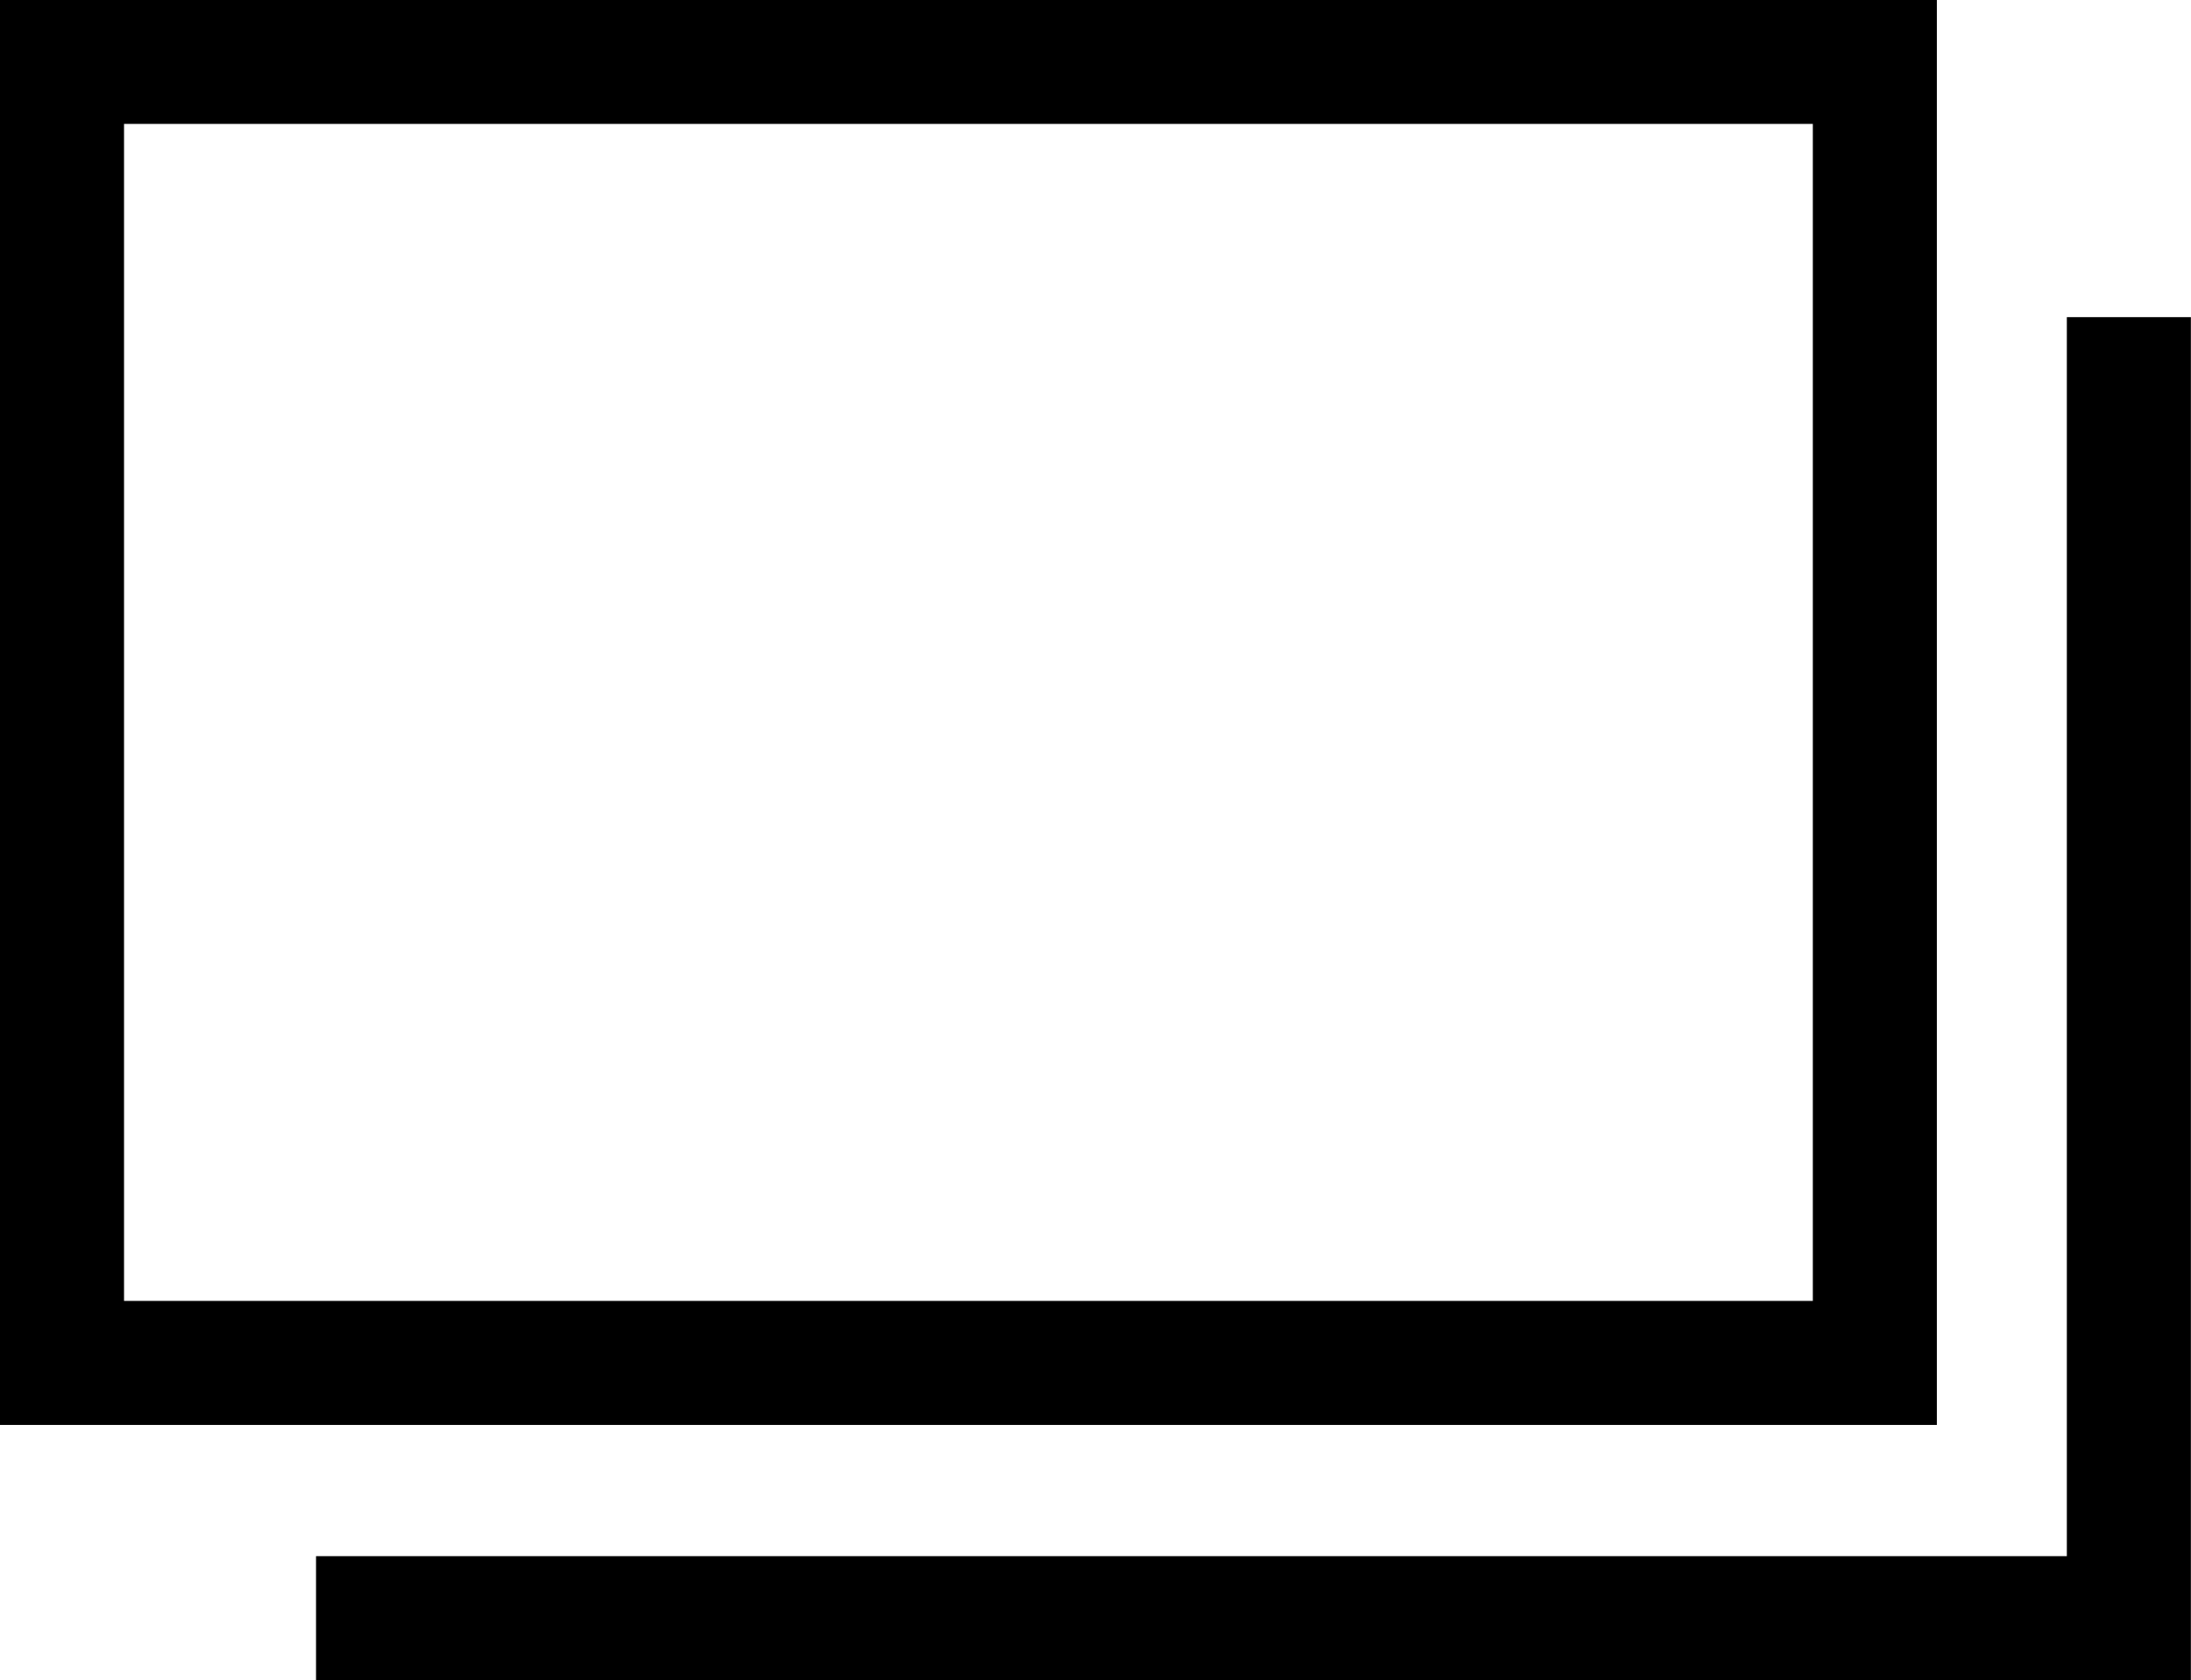
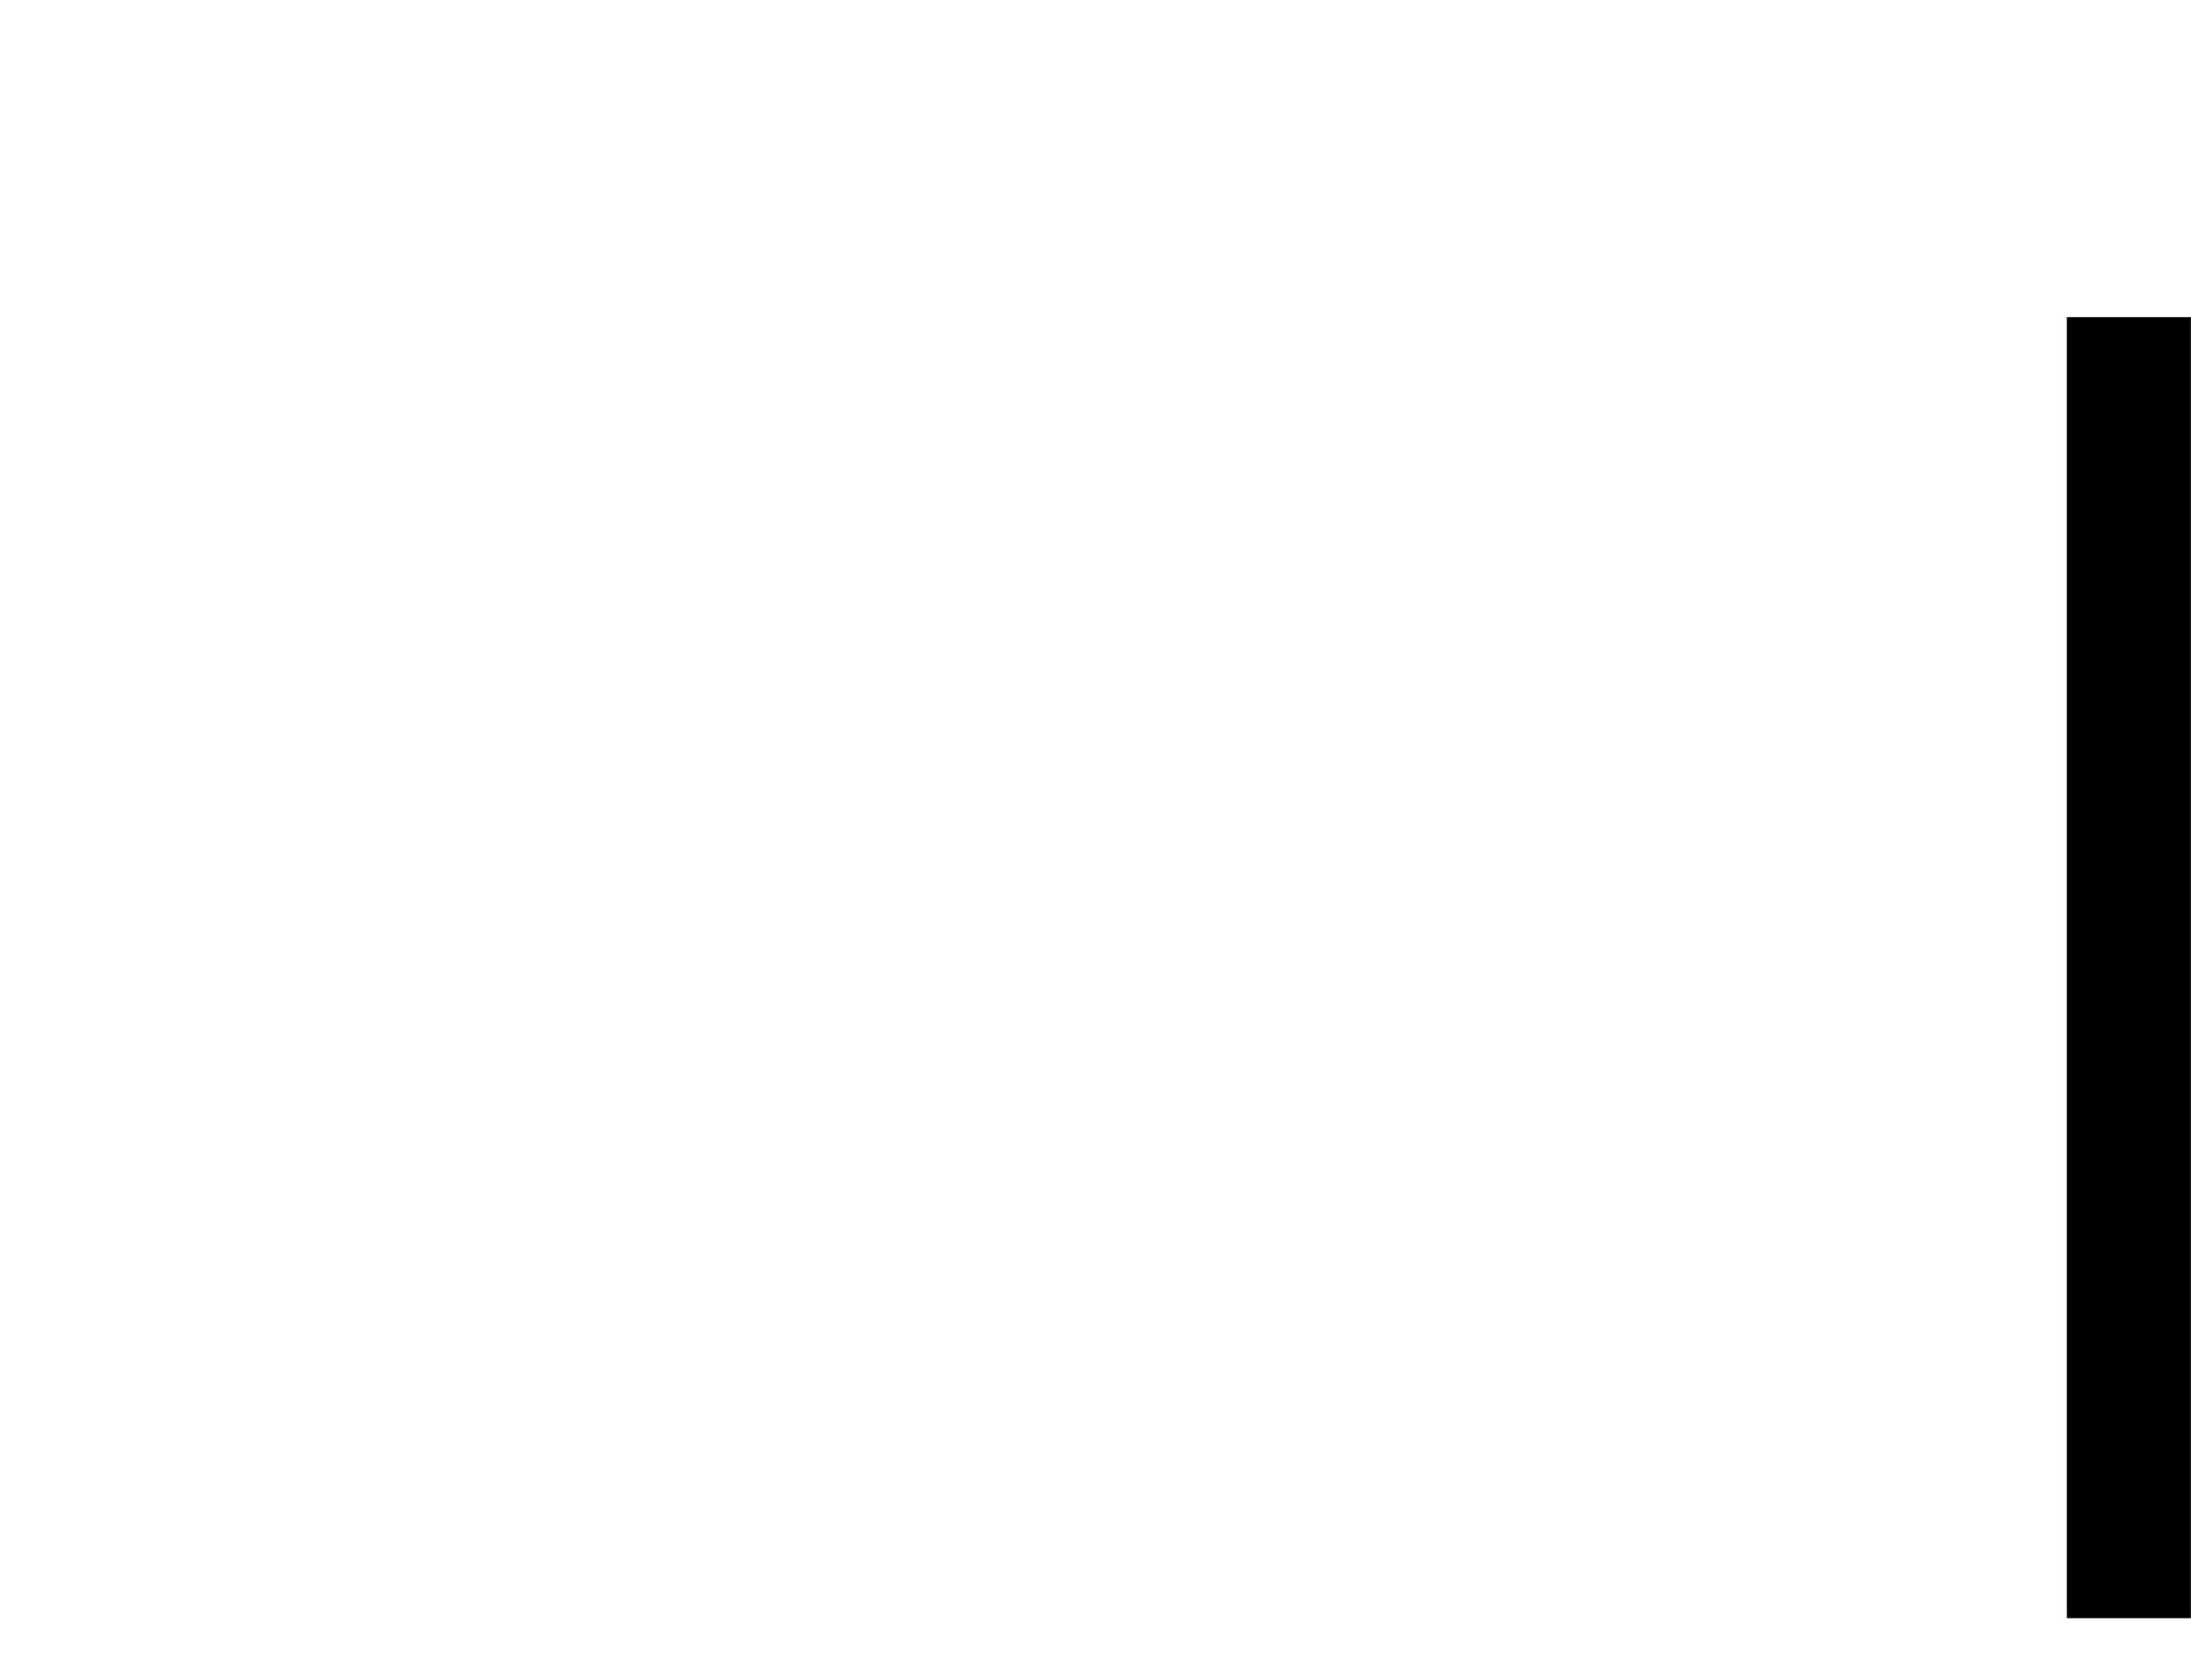
<svg xmlns="http://www.w3.org/2000/svg" width="17.665" height="13.548">
  <g data-name="グループ 1486">
    <g data-name="グループ 1156">
      <g data-name="グループ 456">
        <g data-name="グループ 459">
          <g data-name="グループ 460" fill="none" stroke="#000" stroke-miterlimit="10">
-             <path data-name="パス 174" d="M17.164 2.557v10.49H2.548" />
-             <path data-name="長方形 231" d="M.5.499h14.616v10.49H.5z" />
+             <path data-name="パス 174" d="M17.164 2.557v10.49" />
          </g>
        </g>
      </g>
    </g>
  </g>
</svg>